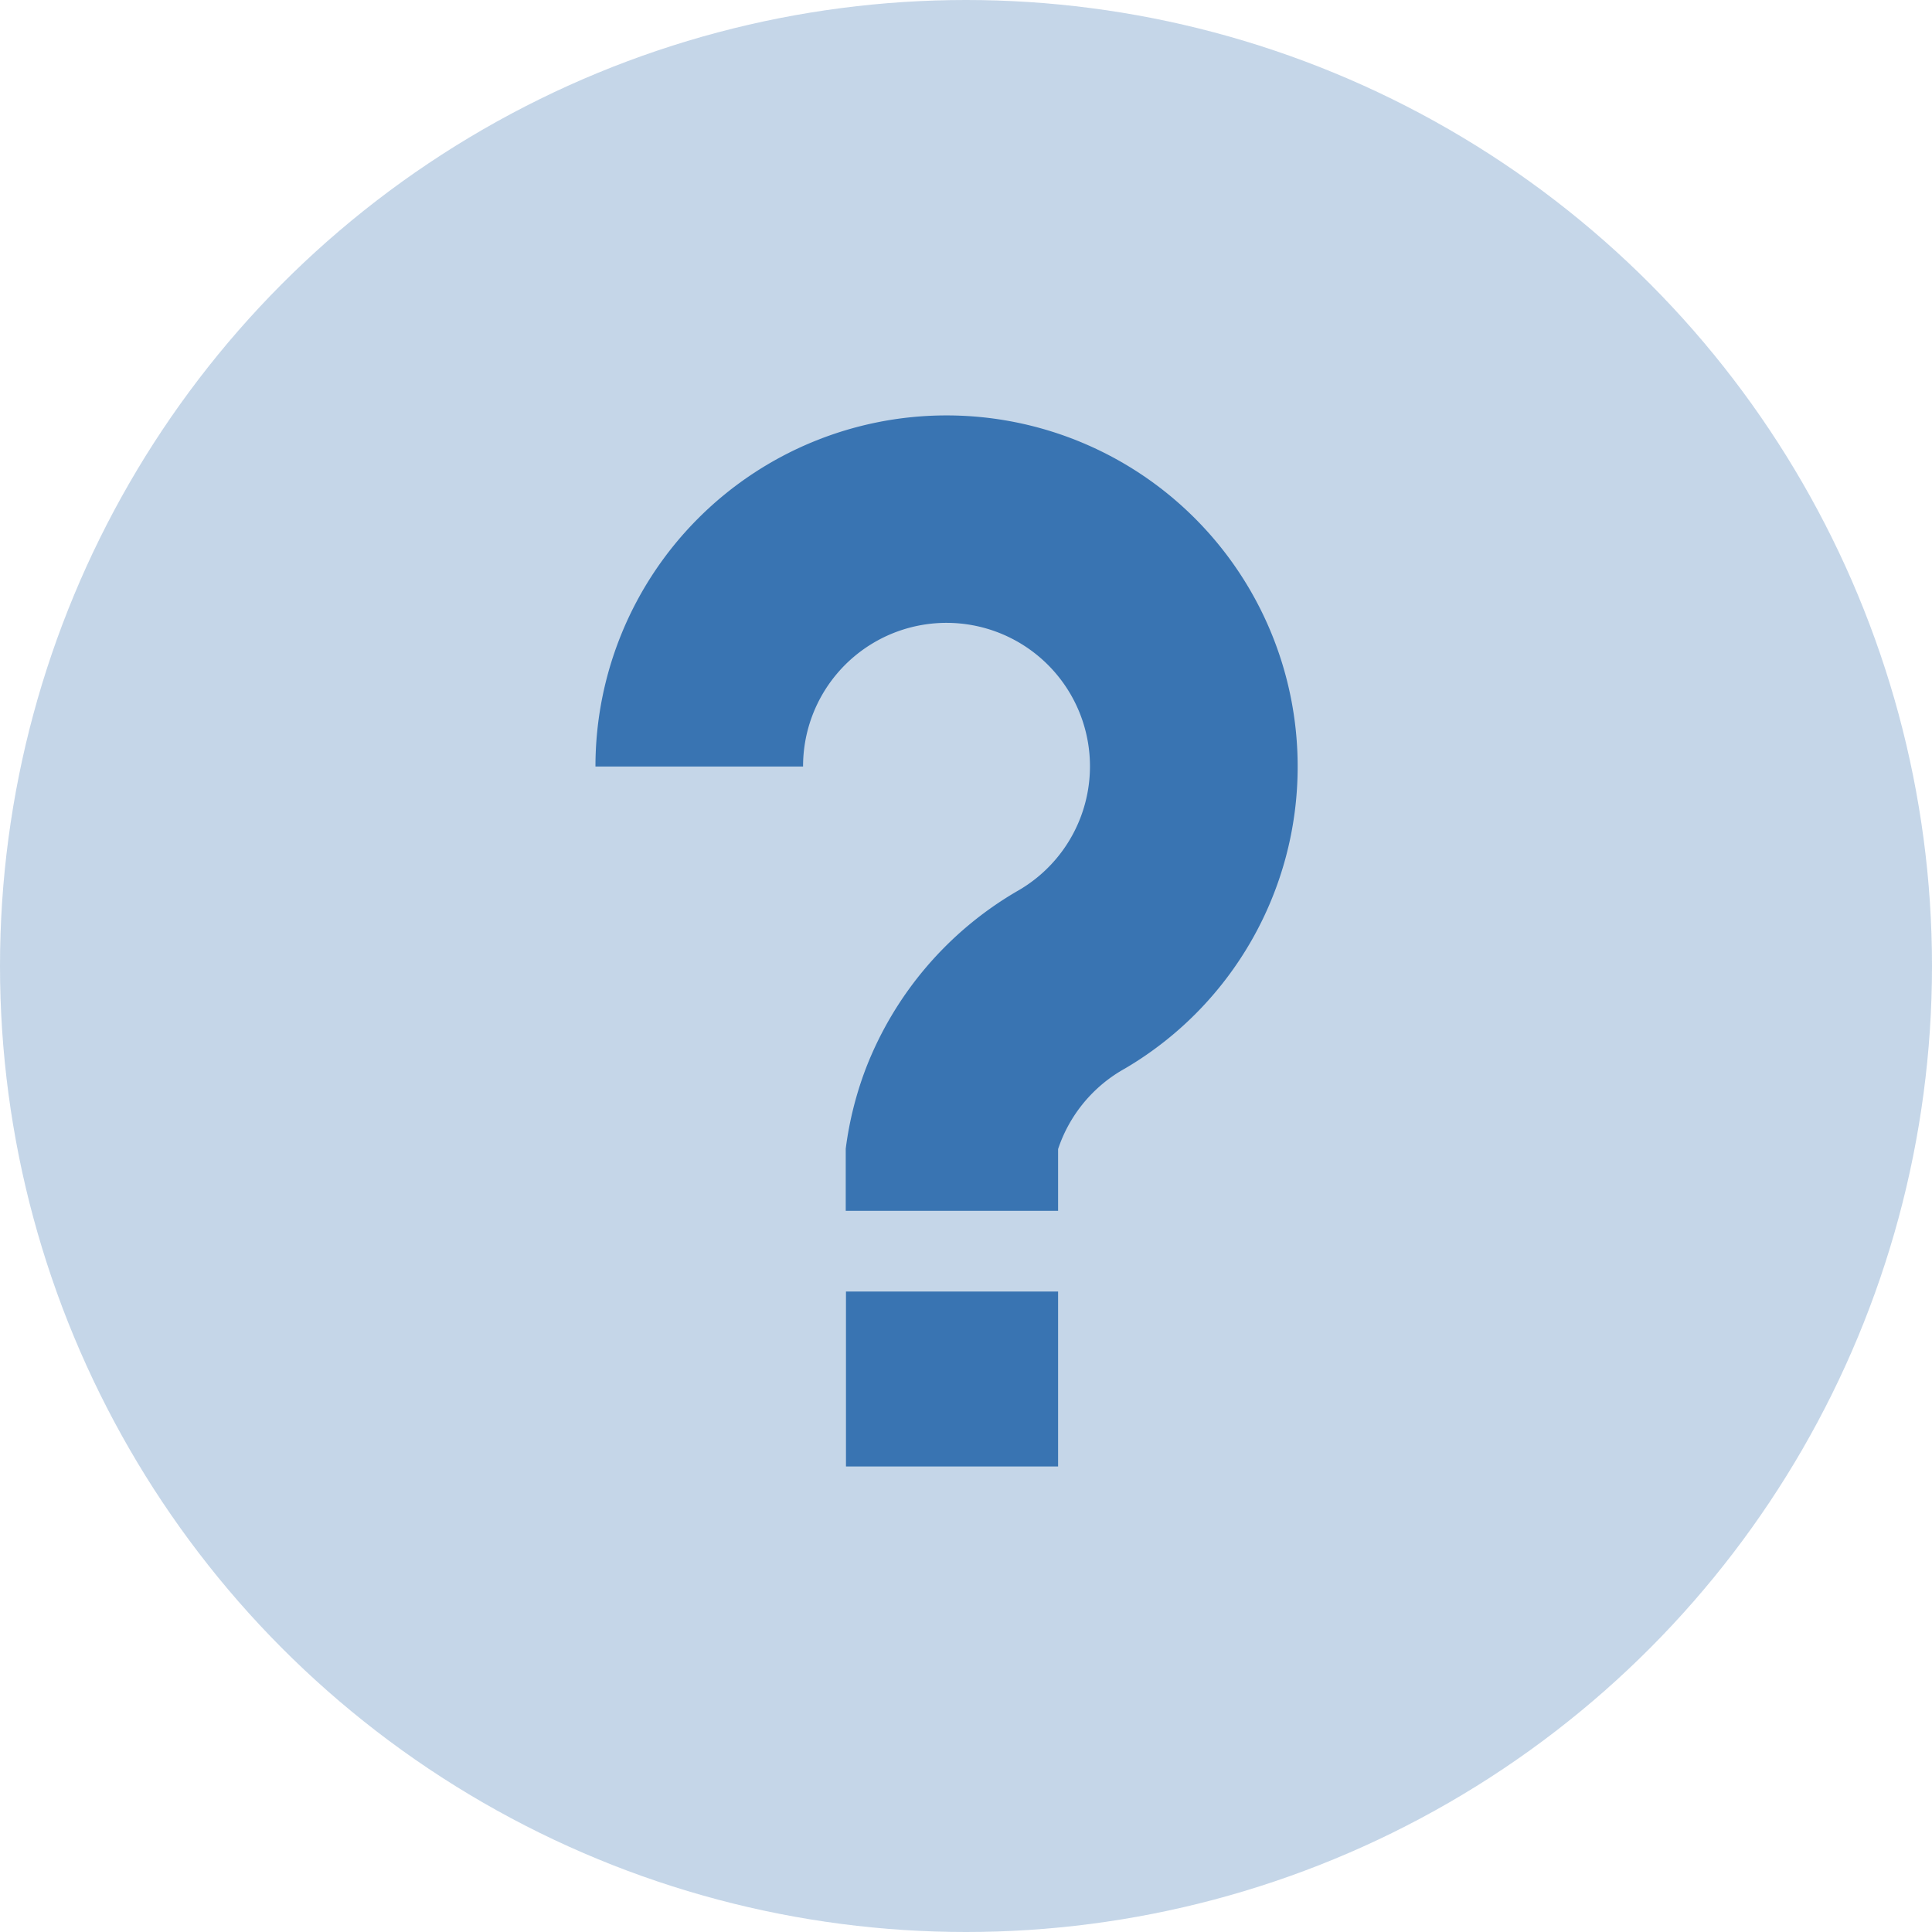
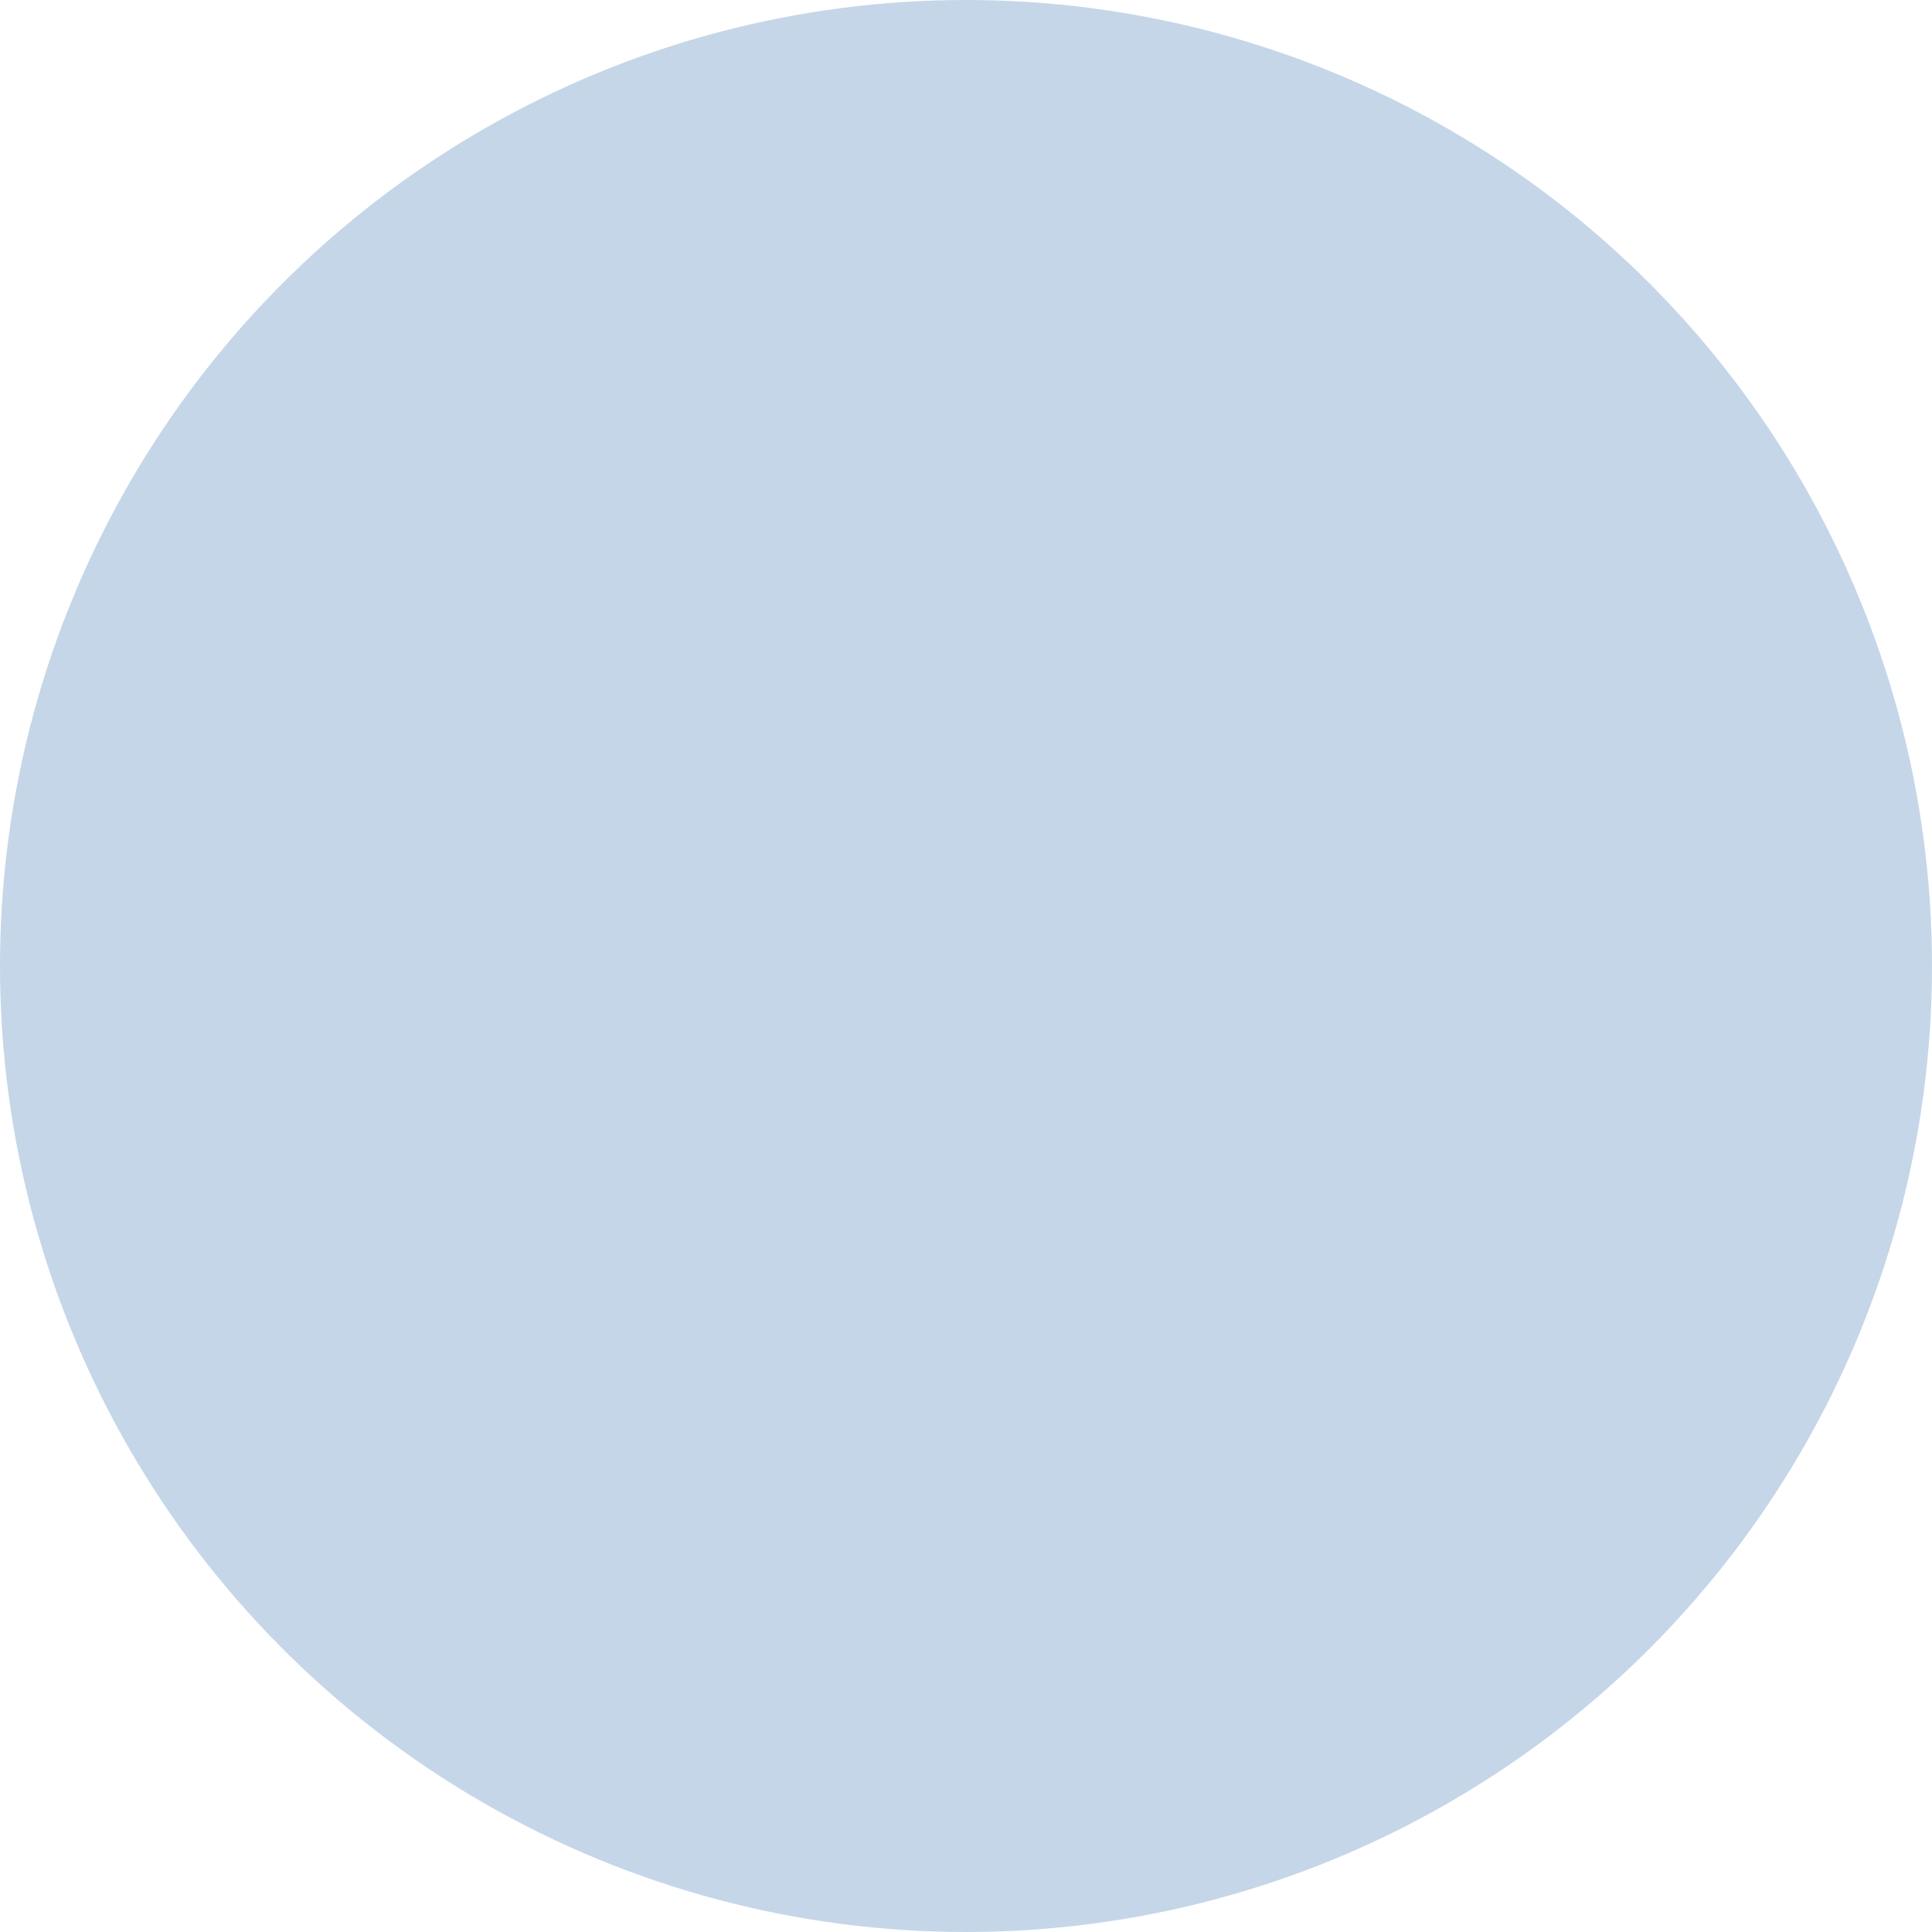
<svg xmlns="http://www.w3.org/2000/svg" width="24" height="24" viewBox="0 0 24 24">
  <g id="Group_95" data-name="Group 95" transform="translate(-250 -1023)">
    <circle id="Oval_Copy_3" data-name="Oval Copy 3" cx="12" cy="12" r="12" transform="translate(250 1023)" fill="rgba(57,116,178,0.29)" />
    <g id="Group_86" data-name="Group 86" transform="translate(257.398 1028.169)">
-       <path id="Path_1101" data-name="Path 1101" d="M93.606,4.362a4.361,4.361,0,0,0-8.723,0h2.579A1.782,1.782,0,1,1,90.122,5.91v0a4.375,4.375,0,0,0-1.879,2.2h0a4.344,4.344,0,0,0-.251,1h0v.771H90.63V9.114h0a1.79,1.79,0,0,1,.83-1h0A4.347,4.347,0,0,0,93.606,4.362Z" transform="translate(-84.884 -0.009)" fill="#3974b2" />
-       <rect id="Rectangle_71" data-name="Rectangle 71" width="2.635" height="2.173" transform="translate(3.111 10.875)" fill="#3974b2" />
-     </g>
+       </g>
  </g>
</svg>